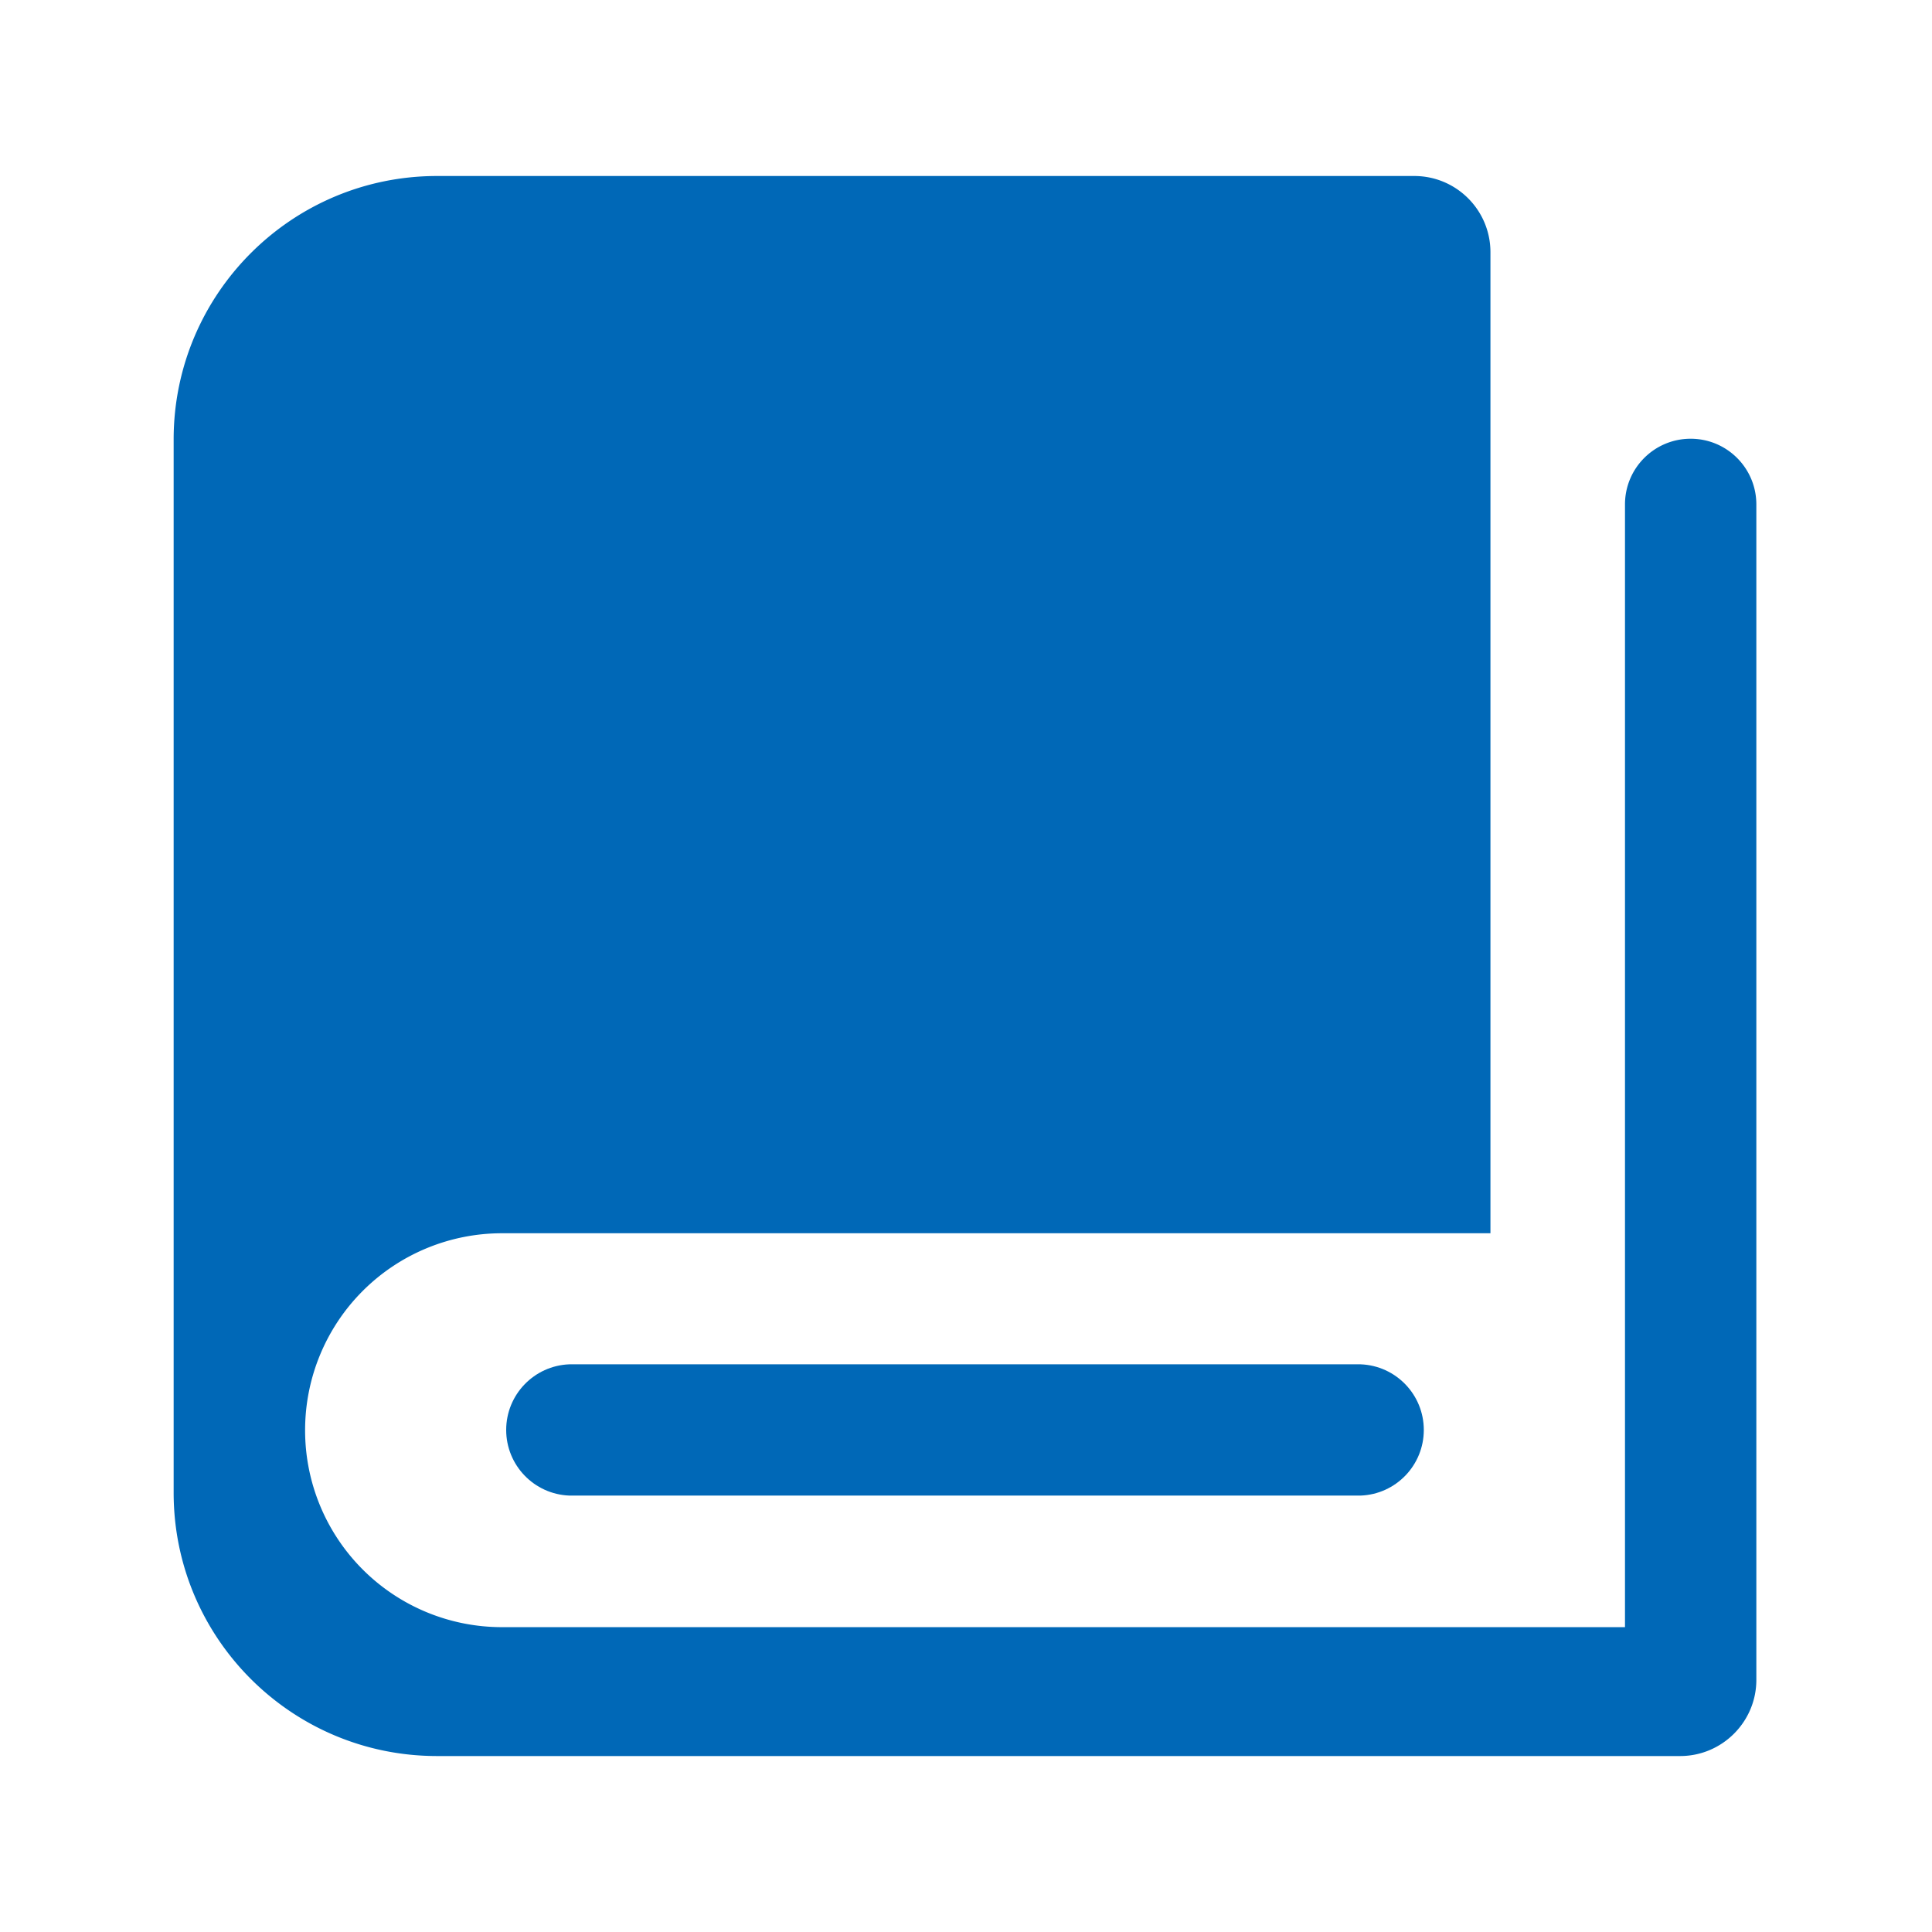
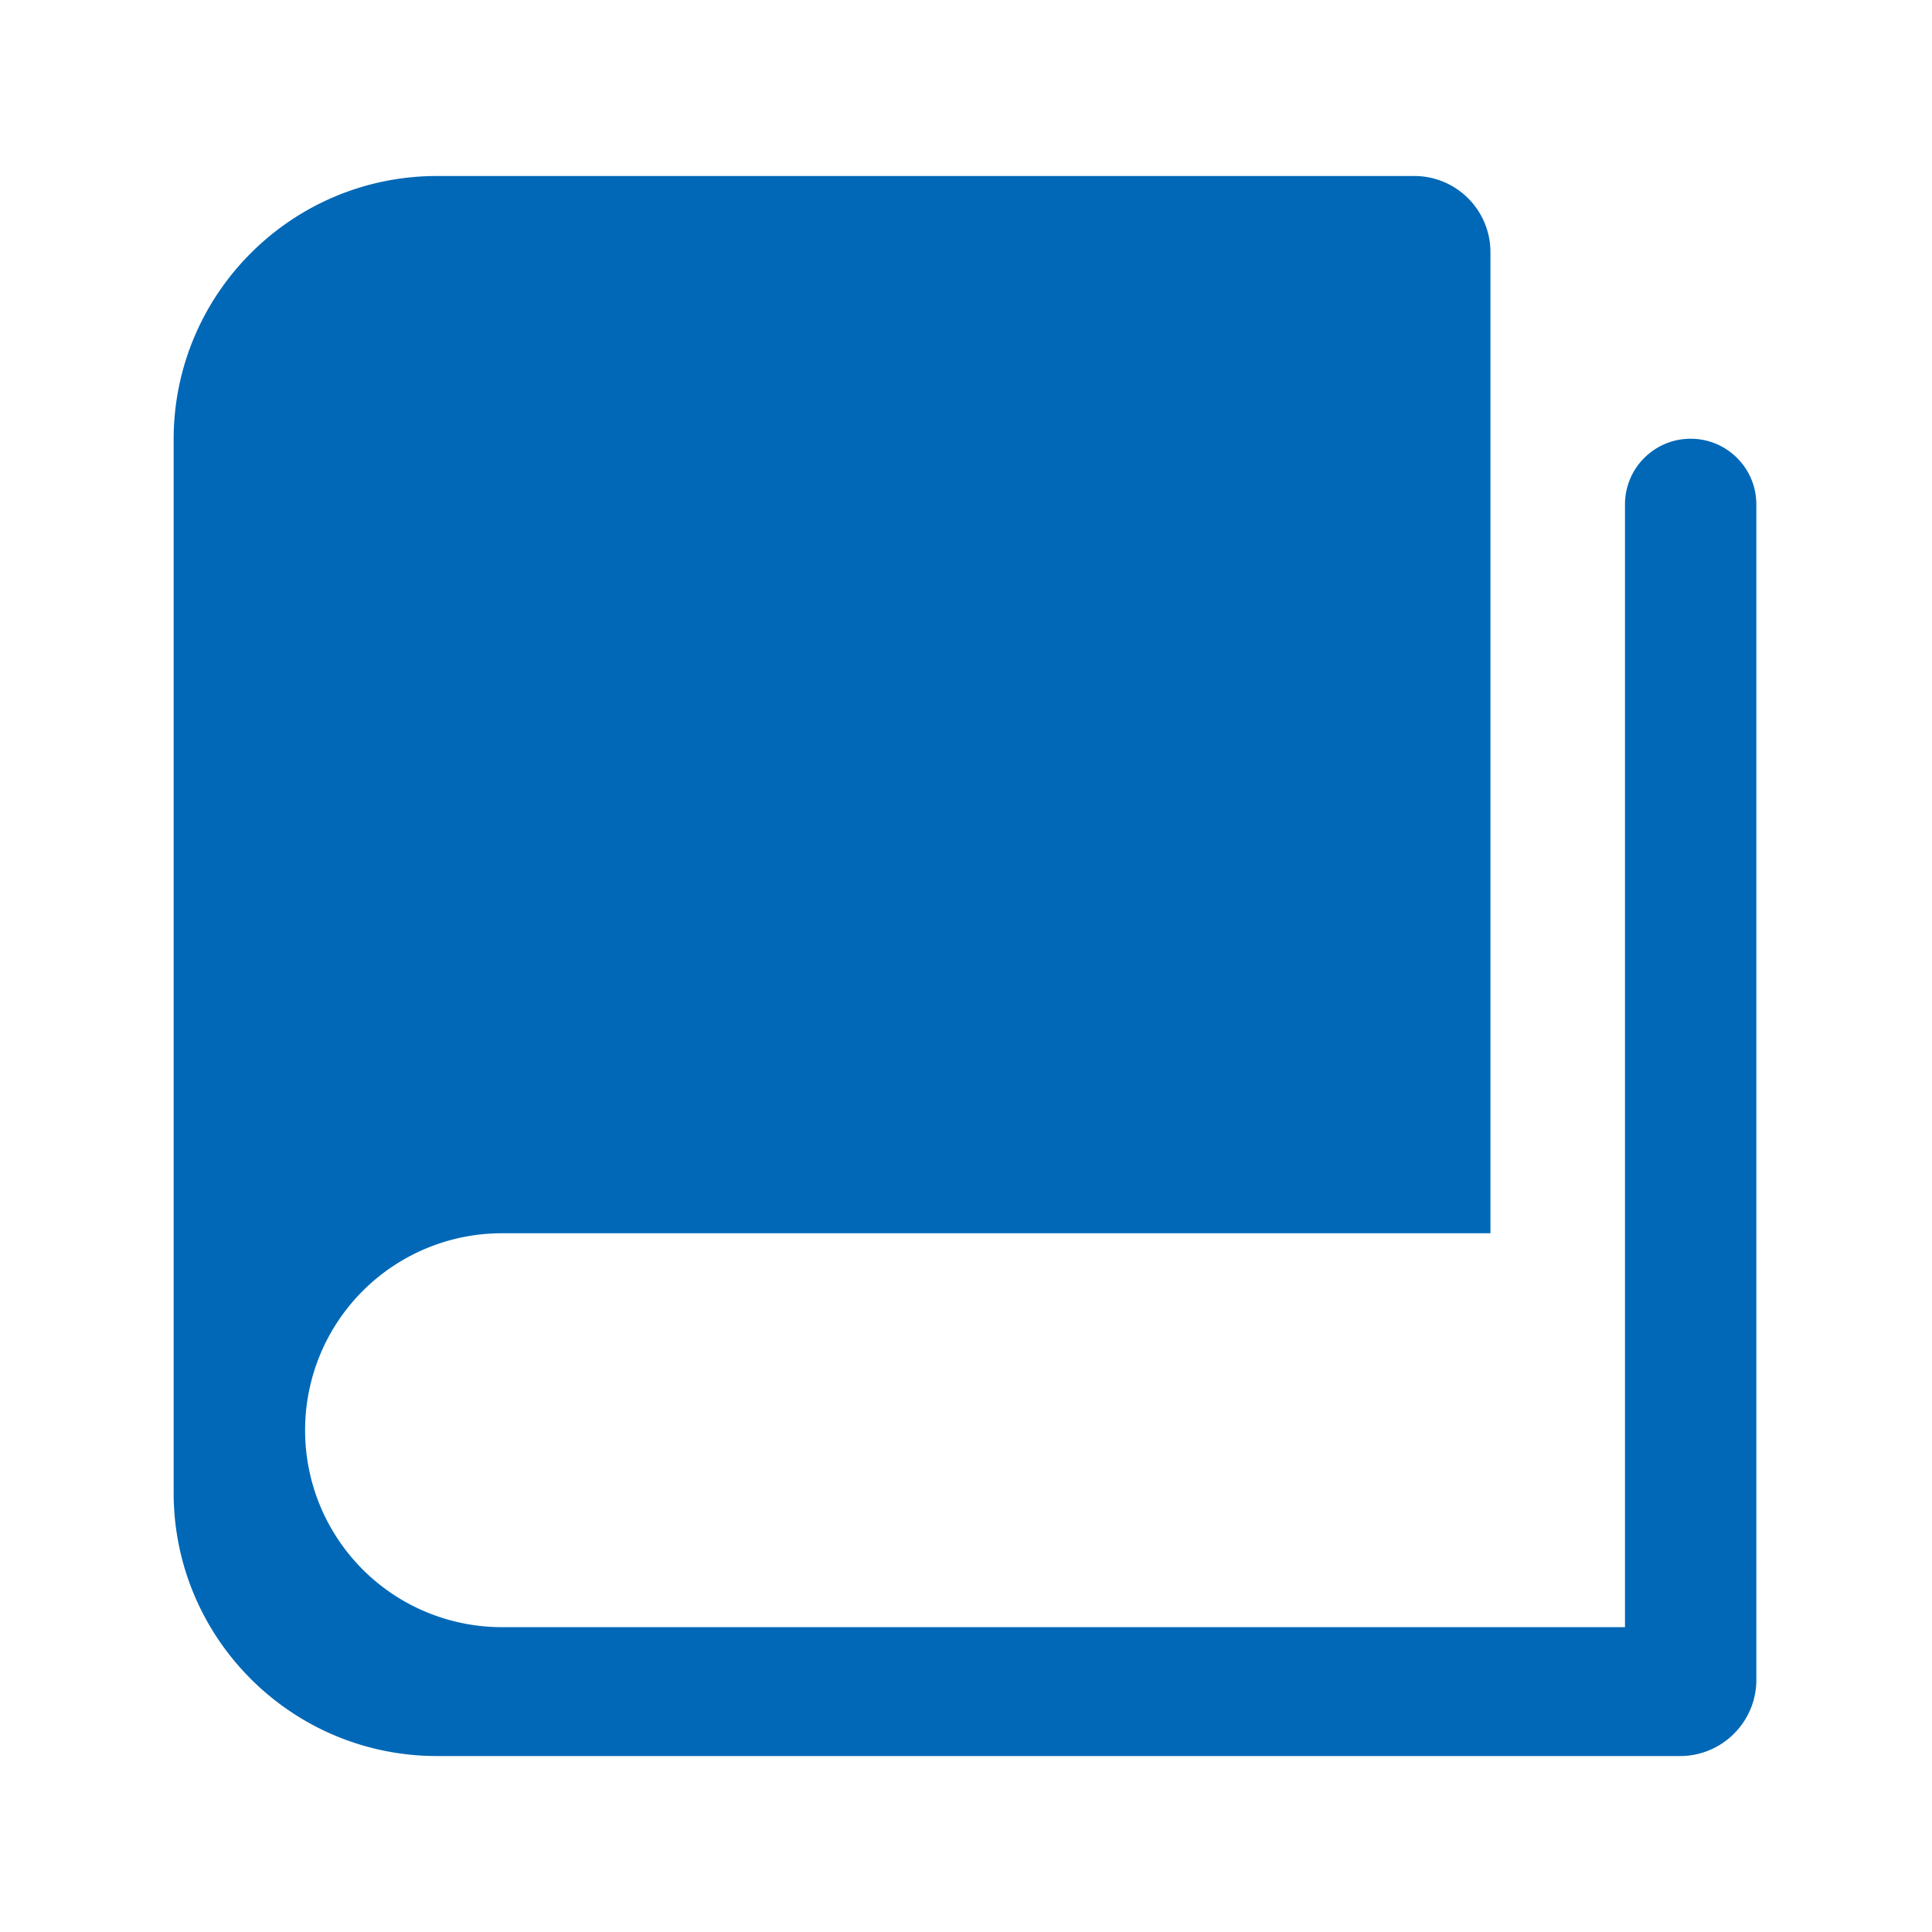
<svg xmlns="http://www.w3.org/2000/svg" t="1739504784726" class="icon" viewBox="0 0 1024 1024" version="1.1" p-id="5743" width="200" height="200">
  <path d="M861.276 267.356v595.067H266.097c-27.679 0.031-54.241-10.957-73.82-30.525a104.3 104.3 0 0 1-30.566-73.81c-0.02-27.699 10.957-54.272 30.536-73.861a104.379 104.379 0 0 1 73.851-30.577h523.868V133.601c-0.031-22.272-18.094-40.315-40.366-40.315H231.393c-76.882 0.143-139.182 62.423-139.356 139.305v558.787c0.113 76.913 62.444 139.244 139.356 139.356h659.139c22.231 0 40.366-18.135 40.366-40.366V267.356c0-19.231-15.585-34.816-34.816-34.816s-34.806 15.585-34.806 34.816z m0 0" p-id="5744" fill="#0068B7" />
-   <path d="M301.752 723.118h419.43c18.688 0.727 33.464 16.087 33.464 34.785 0 18.708-14.776 34.068-33.464 34.785h-419.43C283.064 791.962 268.288 776.602 268.288 757.903c0-18.698 14.776-34.058 33.464-34.785z m0 0" p-id="5745" fill="#0068B7" />
</svg>